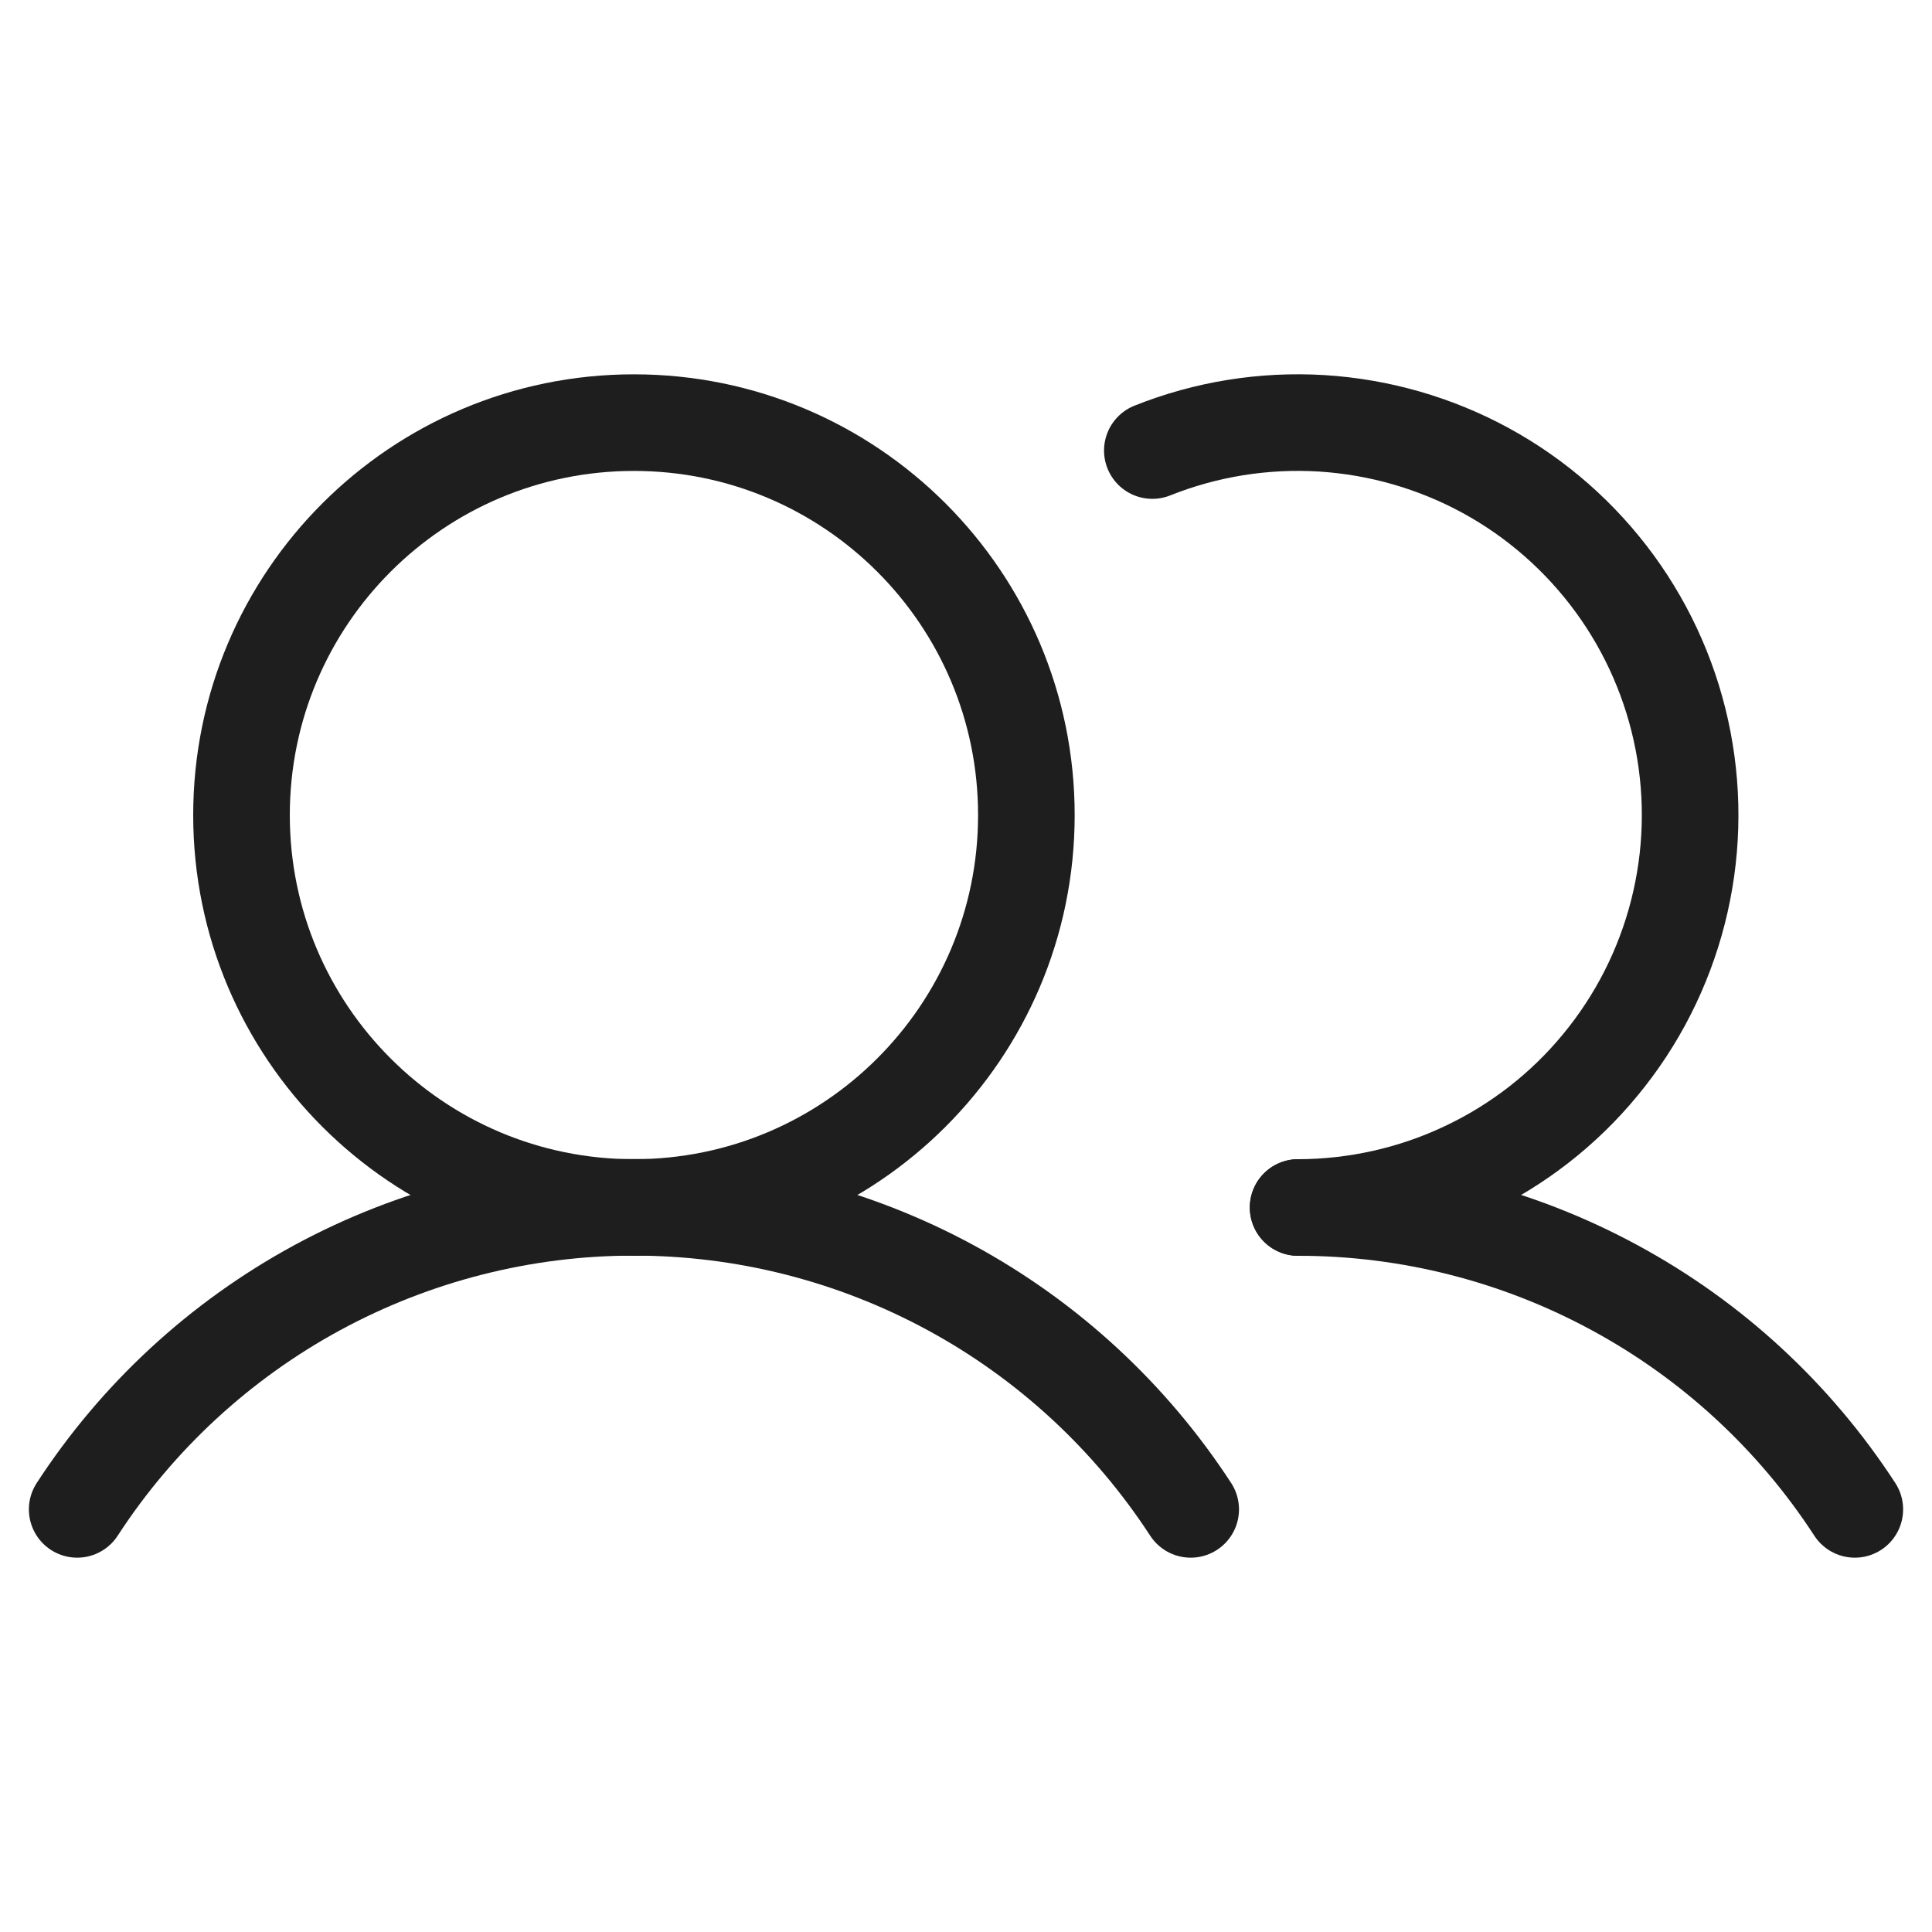
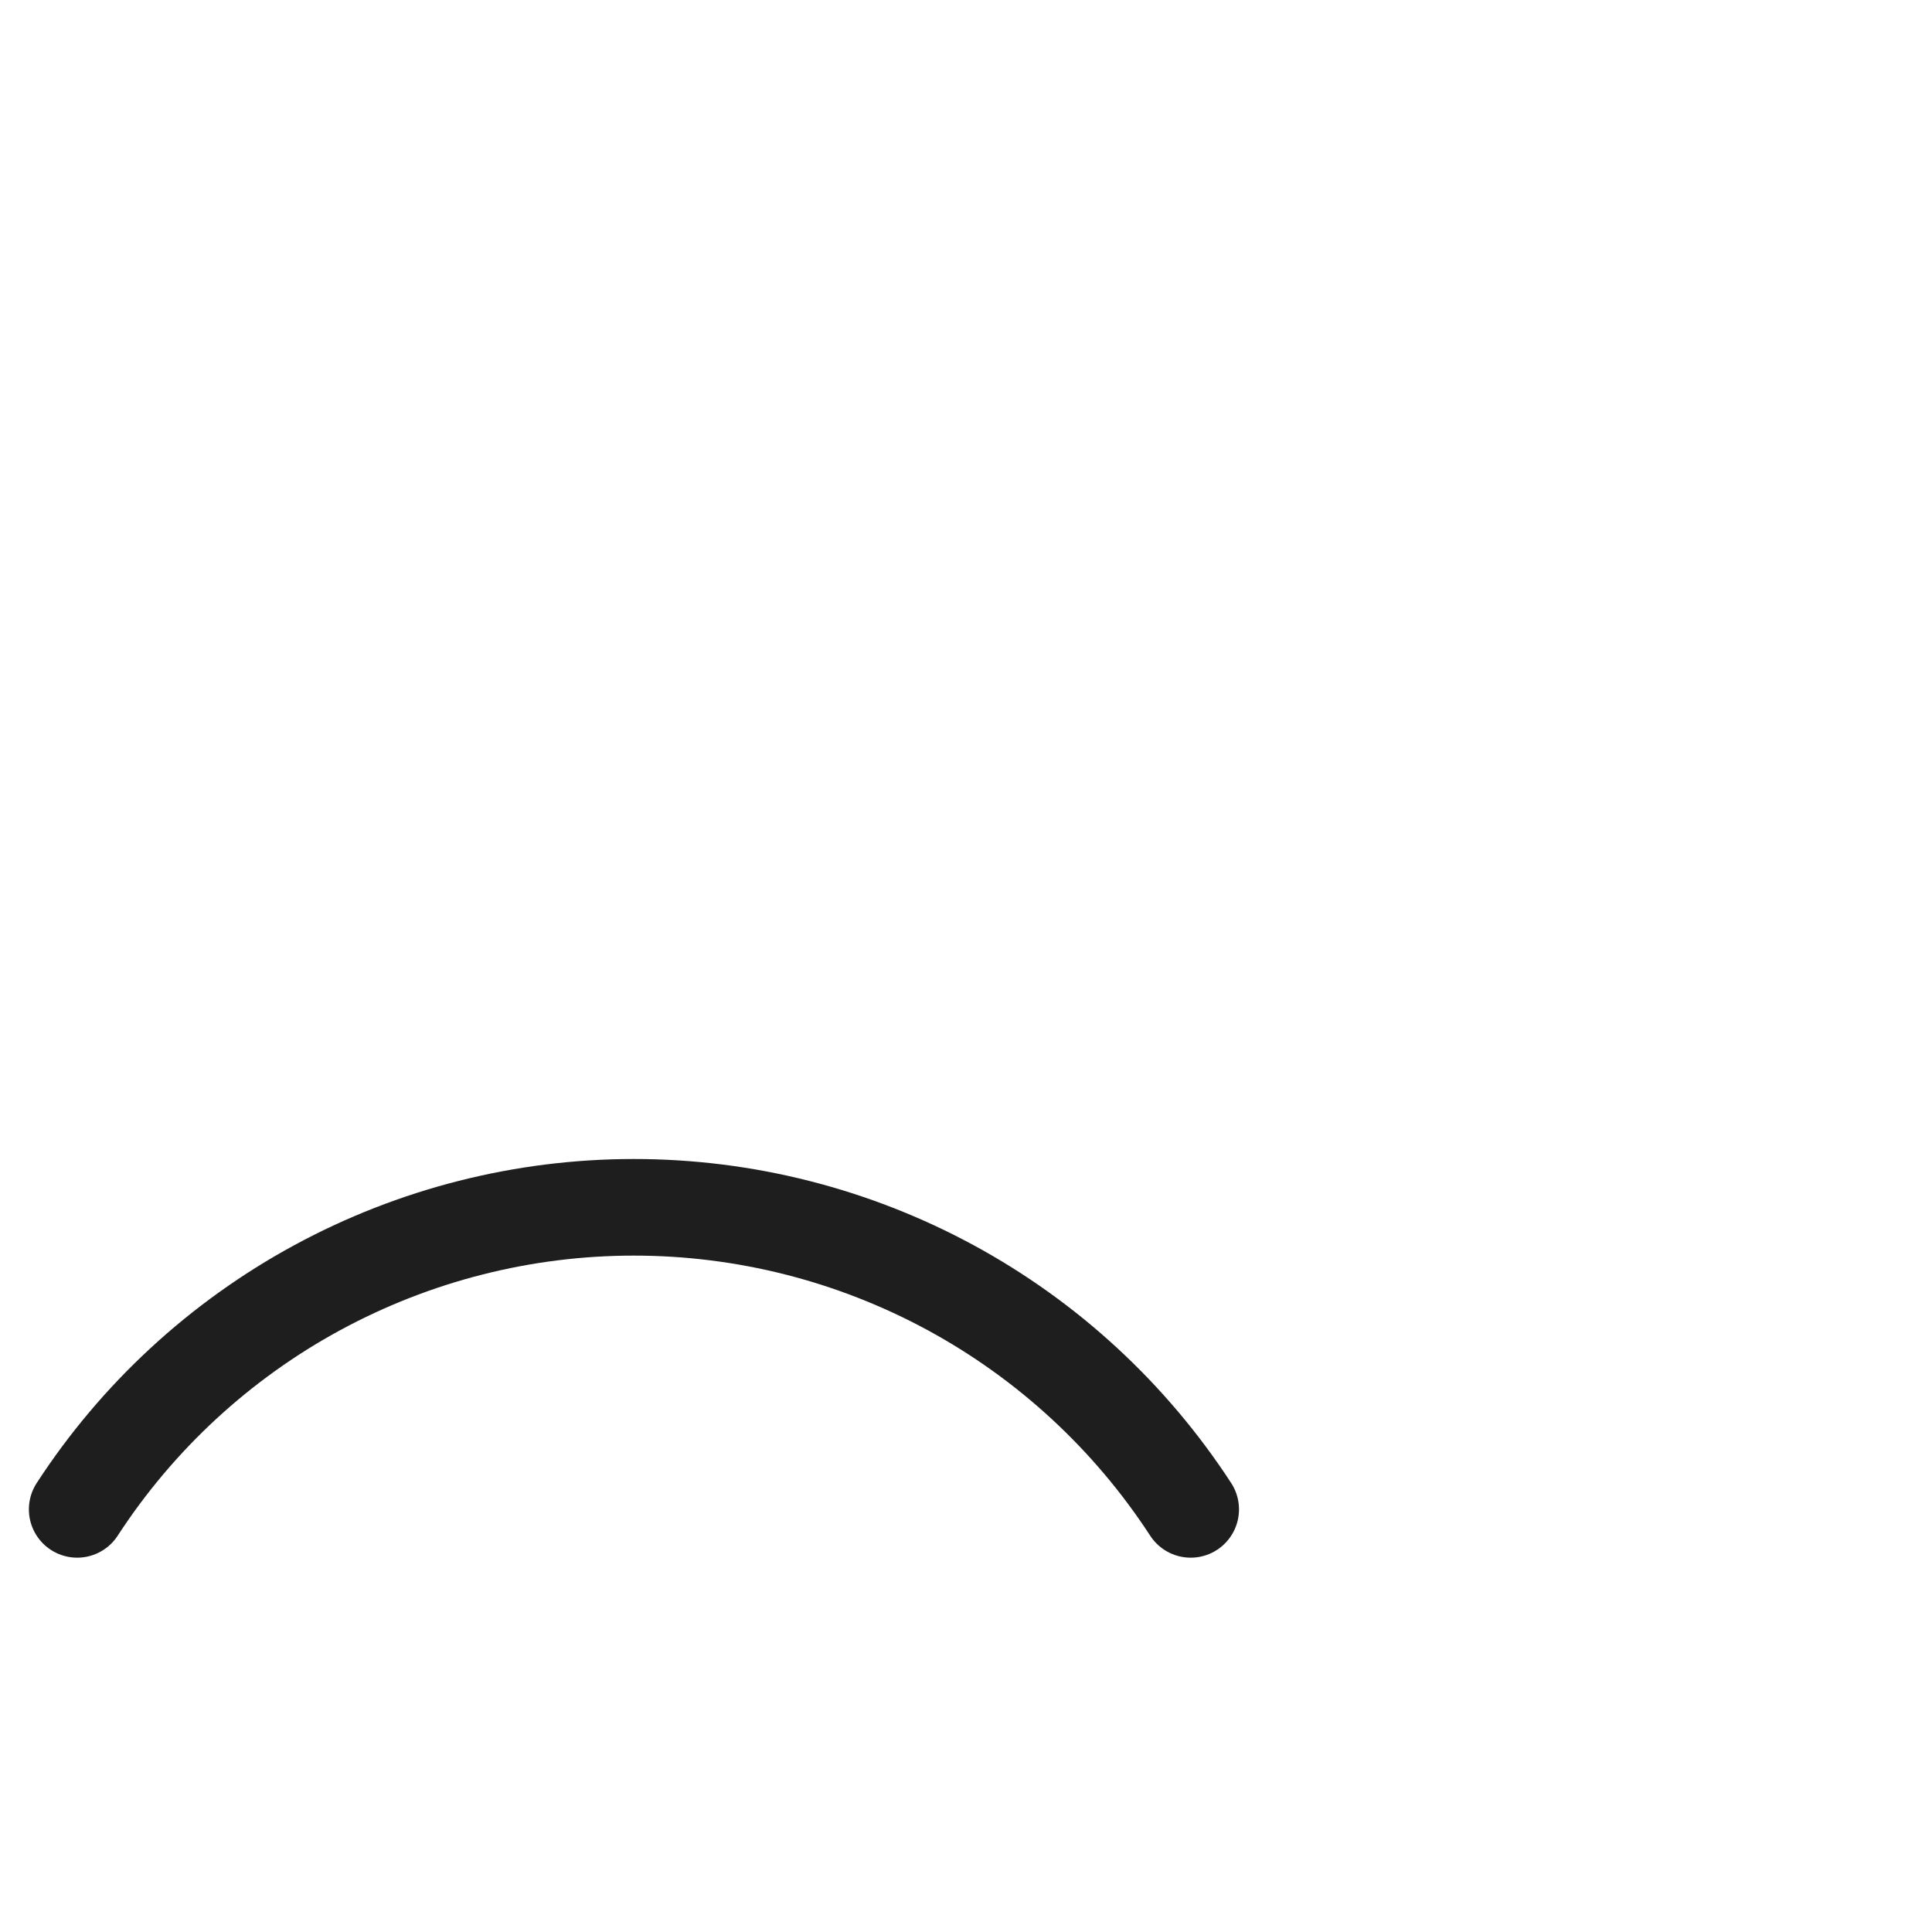
<svg xmlns="http://www.w3.org/2000/svg" width="20" height="20" viewBox="0 0 20 20" fill="none">
  <g clip-path="url(#clip0_337_14681)">
-     <path d="M6.562 12.5C8.806 12.5 10.625 10.681 10.625 8.438C10.625 6.194 8.806 4.375 6.562 4.375C4.319 4.375 2.5 6.194 2.5 8.438C2.5 10.681 4.319 12.5 6.562 12.5Z" stroke="#1E1E1E" stroke-linecap="round" stroke-linejoin="round" />
    <path d="M0.799 15.625C1.423 14.665 2.278 13.876 3.284 13.33C4.291 12.784 5.417 12.498 6.562 12.498C7.708 12.498 8.834 12.784 9.841 13.33C10.847 13.876 11.701 14.665 12.326 15.625" stroke="#1E1E1E" stroke-linecap="round" stroke-linejoin="round" />
-     <path d="M13.438 12.5C14.582 12.499 15.71 12.785 16.716 13.331C17.723 13.876 18.577 14.665 19.201 15.625" stroke="#1E1E1E" stroke-linecap="round" stroke-linejoin="round" />
-     <path d="M11.929 4.664C12.485 4.442 13.082 4.346 13.68 4.382C14.277 4.419 14.859 4.586 15.384 4.873C15.909 5.16 16.363 5.56 16.716 6.043C17.069 6.527 17.31 7.082 17.423 7.669C17.536 8.257 17.518 8.862 17.37 9.442C17.222 10.022 16.948 10.562 16.567 11.023C16.187 11.485 15.709 11.856 15.168 12.111C14.627 12.367 14.036 12.499 13.438 12.5" stroke="#1E1E1E" stroke-linecap="round" stroke-linejoin="round" />
  </g>
  <defs>
    <clipPath id="clip0_337_14681">
      <rect width="20" height="20" fill="white" />
    </clipPath>
  </defs>
</svg>